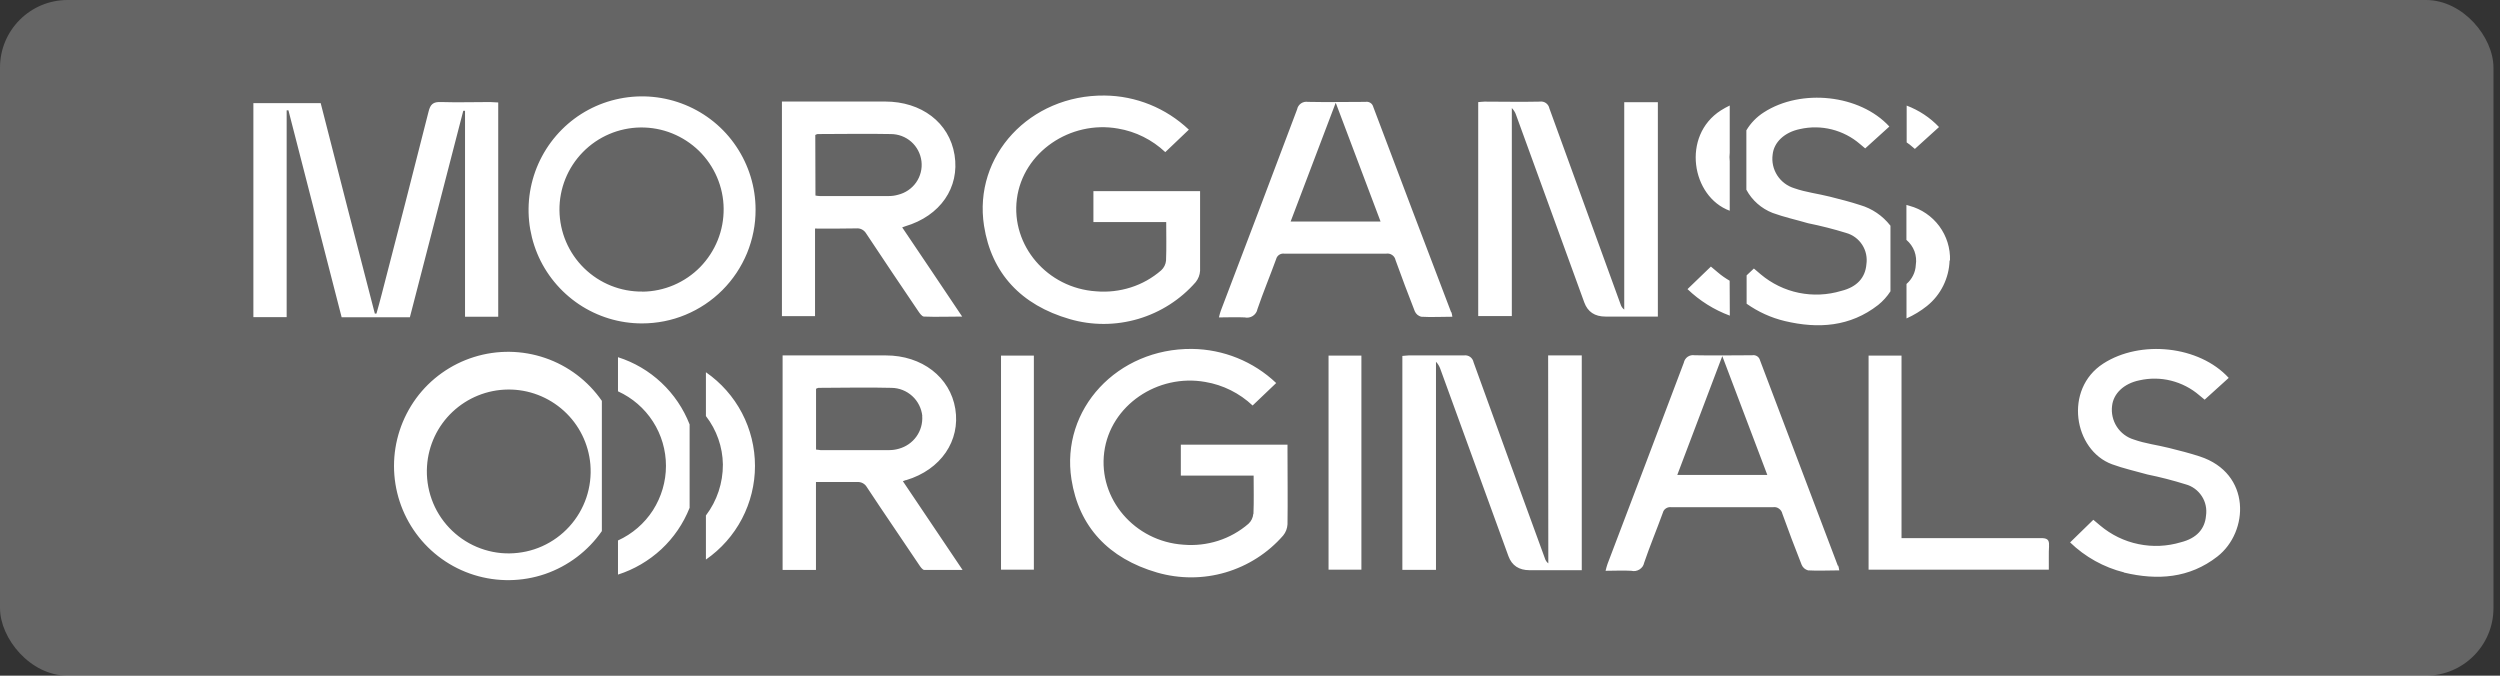
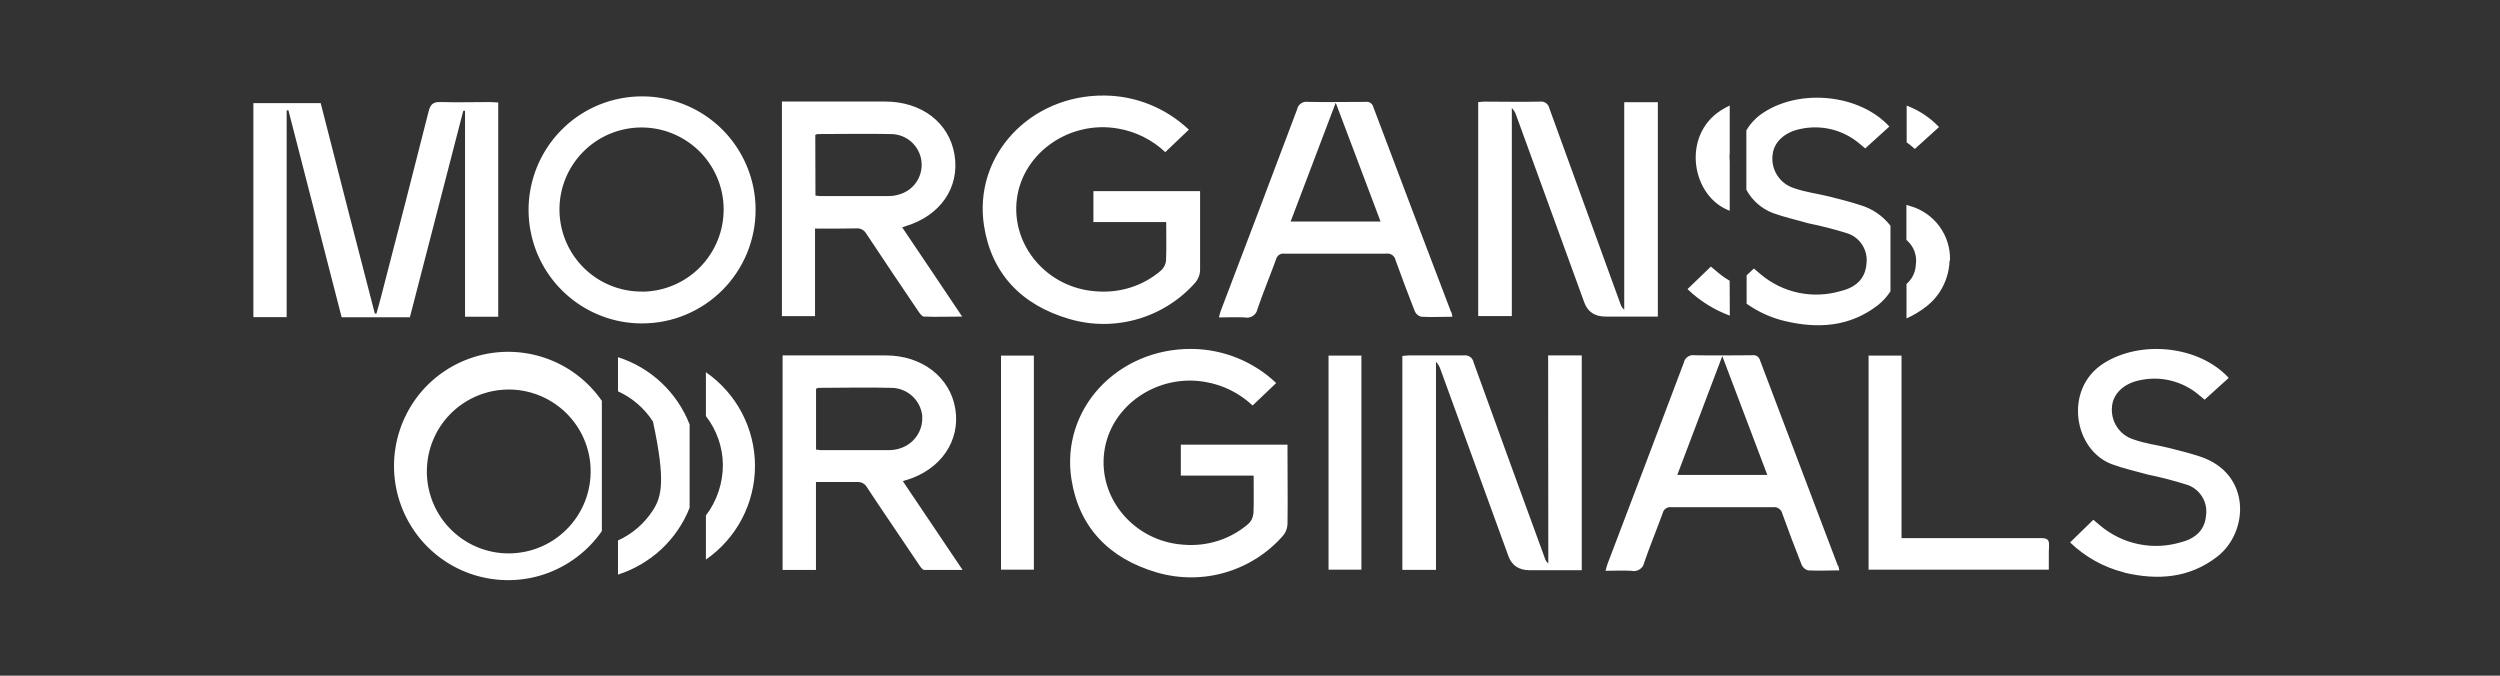
<svg xmlns="http://www.w3.org/2000/svg" width="296" height="80" viewBox="0 0 296 80" fill="none">
  <rect x="0" y="0" width="296" height="80" fill="#333333" stroke="none" />
-   <rect width="295.227" height="80" rx="8" fill="#DADADA" fill-opacity="0.3" />
-   <path d="M69.9 54.982C69.69 52.552 68.57 50.282 66.76 48.642C64.95 47.002 62.59 46.092 60.14 46.122C57.7 46.142 55.35 47.092 53.57 48.772C51.79 50.452 50.72 52.742 50.56 55.182C50.47 56.512 50.66 57.852 51.11 59.112C51.56 60.372 52.27 61.522 53.19 62.492C54.11 63.462 55.21 64.232 56.44 64.752C57.67 65.272 58.99 65.542 60.33 65.522C61.67 65.502 62.98 65.222 64.2 64.672C65.42 64.122 66.51 63.332 67.41 62.342C68.31 61.352 68.99 60.192 69.42 58.932C69.85 57.662 70.01 56.322 69.9 54.992M71.26 62.882C69.62 65.242 67.26 67.022 64.54 67.962C61.82 68.892 58.87 68.932 56.12 68.072C53.37 67.212 50.97 65.492 49.27 63.172C47.57 60.852 46.65 58.052 46.65 55.172C46.65 52.292 47.57 49.492 49.27 47.162C50.97 44.842 53.38 43.132 56.12 42.272C58.87 41.412 61.82 41.452 64.54 42.382C67.26 43.312 69.62 45.092 71.26 47.462V62.882ZM83.58 44.072V49.262C84.85 50.902 85.56 52.912 85.59 54.992C85.6 57.172 84.9 59.292 83.58 61.032V66.252C85.37 65.012 86.84 63.352 87.85 61.422C88.86 59.492 89.39 57.342 89.39 55.162C89.39 52.982 88.86 50.832 87.85 48.902C86.84 46.972 85.37 45.312 83.58 44.072ZM81.65 60.122V50.252C80.92 48.382 79.78 46.692 78.31 45.312C76.84 43.932 75.09 42.902 73.17 42.292V46.332C74.86 47.102 76.3 48.342 77.31 49.912C78.32 51.482 78.85 53.302 78.85 55.162C78.85 57.022 78.31 58.842 77.31 60.412C76.3 61.982 74.86 63.222 73.17 63.992V68.032C75.08 67.422 76.83 66.392 78.3 65.032C79.77 63.662 80.91 61.992 81.65 60.122ZM109.2 49.242C109.1 48.342 108.68 47.502 108.01 46.892C107.34 46.282 106.47 45.932 105.56 45.922C102.68 45.842 99.79 45.922 96.9 45.922C96.8 45.942 96.71 45.982 96.62 46.032V53.232C96.84 53.232 96.98 53.292 97.13 53.292H105.33C105.7 53.292 106.07 53.232 106.42 53.132C107.26 52.902 108 52.392 108.5 51.692C109.01 50.982 109.25 50.122 109.19 49.252L109.2 49.242ZM107.26 56.842L106.9 56.972L113.97 67.482H109.44C109.22 67.482 108.97 67.102 108.81 66.862C106.78 63.812 104.67 60.772 102.64 57.682C102.52 57.472 102.35 57.312 102.14 57.202C101.93 57.092 101.69 57.052 101.46 57.072H96.61V67.482H92.66V42.082H104.89C109.16 42.082 112.5 44.652 113.11 48.412C113.72 52.172 111.42 55.612 107.28 56.852M229.58 15.042C228.51 13.912 227.2 13.052 225.75 12.502V16.862L226.1 17.112L226.72 17.632L229.58 15.042ZM230.88 30.842C230.93 29.382 230.48 27.952 229.61 26.772C228.74 25.602 227.5 24.752 226.09 24.372L225.72 24.262V28.402C226.14 28.762 226.47 29.222 226.67 29.742C226.86 30.262 226.92 30.822 226.83 31.382C226.81 31.812 226.7 32.232 226.51 32.612C226.32 33.002 226.05 33.342 225.73 33.622V37.702C226.6 37.312 227.41 36.822 228.15 36.232C228.96 35.582 229.62 34.762 230.08 33.832C230.54 32.902 230.8 31.882 230.83 30.852L230.87 30.832L230.88 30.842ZM223.81 26.702C222.9 25.542 221.66 24.692 220.25 24.282C219.06 23.892 217.83 23.582 216.64 23.282C215.25 22.932 213.79 22.762 212.46 22.292C211.63 22.042 210.91 21.512 210.43 20.772C209.96 20.042 209.76 19.172 209.88 18.302C210.03 16.842 211.27 15.662 213.11 15.282C214.35 15.002 215.64 15.012 216.88 15.322C218.11 15.632 219.26 16.222 220.22 17.052L220.84 17.572L223.7 14.982C220.21 11.182 213.25 10.452 208.84 13.302C207.99 13.842 207.28 14.572 206.77 15.432V22.462C207.44 23.722 208.55 24.692 209.88 25.212C211.25 25.712 212.68 26.022 214.08 26.432C215.6 26.742 217.11 27.122 218.59 27.582C219.37 27.802 220.05 28.302 220.49 28.992C220.93 29.672 221.1 30.502 220.98 31.302C220.85 32.862 219.88 33.982 218.01 34.442C216.38 34.932 214.66 35.012 212.99 34.672C211.32 34.332 209.77 33.572 208.47 32.482L207.66 31.792L206.8 32.602V35.962C208.16 36.922 209.69 37.622 211.32 38.012C215.28 38.952 219.06 38.692 222.37 36.112C222.94 35.652 223.43 35.112 223.83 34.492V26.712L223.81 26.702ZM204.8 33.242C204.3 32.952 203.82 32.622 203.38 32.242L202.57 31.562C201.61 32.472 200.74 33.322 199.8 34.232C201.24 35.612 202.94 36.682 204.81 37.372L204.79 33.232L204.8 33.242ZM204.8 24.992V19.112C204.76 18.772 204.76 18.422 204.8 18.082C204.8 18.032 204.8 17.992 204.8 17.942V12.492C204.44 12.662 204.09 12.862 203.75 13.072C199.07 16.072 200.27 23.282 204.8 24.952V24.992ZM34.15 13.062L40.45 37.562H48.53C50.64 29.392 52.74 21.242 54.85 13.122H55.06V37.502H58.99V12.132C58.64 12.132 58.34 12.082 58.04 12.082C56.11 12.082 54.17 12.142 52.24 12.082C51.26 12.032 50.95 12.372 50.74 13.222C48.92 20.442 47.06 27.642 45.19 34.852C45 35.622 44.78 36.372 44.57 37.132H44.38C42.22 28.802 40.08 20.502 37.97 12.212H30V37.552H33.94V13.062H34.15ZM161.19 42.102H157.3V67.452H161.19V42.102ZM122.41 42.102H118.52V67.452H122.41V42.102ZM242.6 64.622C242.66 63.872 242.36 63.702 241.6 63.712H225.14V42.102H221.24V67.452H242.58C242.6 66.442 242.55 65.522 242.61 64.602L242.59 64.622H242.6ZM251.49 67.792C255.45 68.732 259.23 68.472 262.54 65.892C266.28 62.972 266.58 56.042 260.45 54.042C259.26 53.652 258.03 53.342 256.83 53.042C255.45 52.692 253.99 52.522 252.65 52.042C251.82 51.792 251.1 51.252 250.63 50.522C250.16 49.792 249.96 48.912 250.07 48.052C250.23 46.592 251.46 45.412 253.3 45.032C254.54 44.752 255.83 44.762 257.06 45.072C258.29 45.382 259.44 45.972 260.4 46.802L261.03 47.322L263.88 44.742C260.39 40.932 253.43 40.202 249.02 43.052C244.33 46.082 245.53 53.302 250.07 54.972C251.43 55.472 252.86 55.782 254.27 56.182C255.79 56.492 257.29 56.882 258.77 57.342C259.56 57.552 260.24 58.052 260.69 58.742C261.14 59.422 261.31 60.252 261.19 61.062C261.06 62.622 260.09 63.732 258.22 64.202C256.59 64.692 254.86 64.772 253.19 64.422C251.52 64.082 249.97 63.322 248.66 62.222L247.85 61.542L245.1 64.222C246.88 65.942 249.09 67.172 251.49 67.772L251.47 67.792H251.49ZM209.25 56.232H198.59C200.35 51.572 202.09 46.992 203.92 42.162L209.25 56.232ZM217.6 66.982C214.53 58.902 211.46 50.802 208.39 42.672C208.34 42.472 208.22 42.292 208.05 42.182C207.88 42.072 207.67 42.022 207.46 42.062C205.19 42.062 202.91 42.112 200.64 42.062C200.35 42.012 200.06 42.082 199.82 42.242C199.58 42.412 199.42 42.662 199.36 42.952C196.36 50.892 193.36 58.832 190.33 66.772C190.24 67.002 190.19 67.252 190.1 67.582C191.19 67.582 192.18 67.522 193.15 67.582C193.31 67.622 193.48 67.632 193.65 67.602C193.82 67.572 193.97 67.512 194.12 67.422C194.26 67.332 194.38 67.212 194.48 67.082C194.57 66.942 194.64 66.792 194.67 66.622C195.35 64.632 196.16 62.692 196.88 60.712C196.93 60.502 197.06 60.312 197.25 60.192C197.43 60.072 197.66 60.022 197.87 60.052H209.93C210.18 60.012 210.43 60.072 210.63 60.222C210.83 60.362 210.98 60.582 211.03 60.822C211.76 62.852 212.52 64.862 213.32 66.882C213.39 67.042 213.49 67.182 213.62 67.292C213.75 67.402 213.9 67.482 214.07 67.532C215.26 67.602 216.49 67.532 217.77 67.532C217.71 67.202 217.69 67.092 217.64 66.962L217.62 66.982H217.6ZM163.46 26.232H152.81L158.15 12.162L163.46 26.232ZM171.82 36.982C168.74 28.902 165.66 20.802 162.6 12.672C162.55 12.472 162.43 12.292 162.26 12.182C162.09 12.072 161.88 12.022 161.68 12.062C159.4 12.062 157.13 12.112 154.86 12.062C154.58 12.012 154.28 12.082 154.04 12.242C153.8 12.412 153.63 12.662 153.58 12.942C150.59 20.892 147.58 28.832 144.55 36.772C144.46 36.992 144.41 37.242 144.32 37.582C145.41 37.582 146.39 37.532 147.37 37.582C147.53 37.622 147.7 37.622 147.87 37.592C148.04 37.562 148.19 37.502 148.33 37.412C148.47 37.322 148.59 37.202 148.69 37.062C148.79 36.922 148.85 36.772 148.88 36.602C149.56 34.612 150.37 32.672 151.09 30.692C151.14 30.482 151.27 30.292 151.45 30.172C151.63 30.052 151.85 30.002 152.06 30.032H164.13C164.38 29.992 164.63 30.052 164.83 30.192C165.04 30.332 165.18 30.552 165.23 30.792C165.96 32.822 166.72 34.832 167.51 36.852C167.58 37.012 167.68 37.152 167.81 37.262C167.94 37.372 168.09 37.452 168.26 37.502C169.45 37.572 170.68 37.502 171.96 37.502C171.91 37.222 171.89 37.072 171.84 36.942L171.82 36.962V36.982ZM96.53 15.982C96.61 15.932 96.71 15.892 96.8 15.872C99.69 15.872 102.58 15.812 105.46 15.872C106.36 15.872 107.22 16.192 107.89 16.782C108.56 17.372 108.99 18.192 109.1 19.082C109.21 19.972 108.98 20.872 108.47 21.602C107.96 22.332 107.19 22.852 106.32 23.062C105.97 23.162 105.61 23.212 105.24 23.212H97.06C96.89 23.212 96.72 23.182 96.55 23.152L96.53 15.982ZM101.38 27.042C101.62 27.022 101.85 27.062 102.06 27.172C102.27 27.282 102.44 27.452 102.56 27.652C104.59 30.732 106.66 33.782 108.73 36.852C108.9 37.102 109.16 37.472 109.39 37.482C110.85 37.542 112.29 37.482 113.92 37.482C111.5 33.852 109.16 30.402 106.82 26.922L107.18 26.792C111.33 25.562 113.64 22.212 113.02 18.352C112.4 14.492 109.08 12.022 104.8 12.022H92.58V37.432H96.5V27.062C98.2 27.062 99.8 27.082 101.38 27.042ZM76.06 34.522C73.48 34.552 71 33.552 69.16 31.752C67.32 29.952 66.27 27.492 66.24 24.912C66.21 22.332 67.21 19.852 69.01 18.012C70.81 16.172 73.27 15.122 75.85 15.092C77.13 15.082 78.39 15.312 79.58 15.792C80.77 16.272 81.84 16.972 82.76 17.862C83.67 18.752 84.4 19.822 84.9 20.992C85.4 22.162 85.67 23.422 85.68 24.702C85.69 25.982 85.46 27.242 84.98 28.432C84.5 29.622 83.8 30.692 82.91 31.612C82.02 32.522 80.95 33.252 79.78 33.752C78.61 34.252 77.35 34.522 76.07 34.532M89.46 24.812C89.46 22.152 88.66 19.562 87.18 17.352C85.7 15.142 83.6 13.432 81.14 12.422C78.68 11.412 75.98 11.152 73.38 11.672C70.77 12.192 68.38 13.472 66.51 15.352C64.64 17.232 63.36 19.622 62.84 22.232C62.32 24.842 62.59 27.542 63.6 29.992C64.61 32.442 66.34 34.542 68.54 36.022C70.75 37.502 73.34 38.292 76 38.292C77.77 38.292 79.53 37.952 81.16 37.272C82.8 36.592 84.28 35.602 85.53 34.352C86.78 33.102 87.77 31.612 88.45 29.972C89.12 28.332 89.47 26.582 89.46 24.812ZM148.39 60.842C148.35 61.292 148.15 61.712 147.82 62.012C146.77 62.922 145.54 63.612 144.22 64.032C142.9 64.452 141.5 64.612 140.12 64.492C134.35 64.112 130.02 59.072 130.74 53.532C131.46 47.992 137.07 44.222 142.7 45.222C144.8 45.572 146.76 46.552 148.31 48.012L151.1 45.352C148.41 42.792 144.84 41.352 141.13 41.312C132.32 41.232 125.56 48.422 126.86 56.752C127.74 62.362 131.25 66.122 137.01 67.792C139.66 68.552 142.47 68.552 145.11 67.772C147.75 66.992 150.12 65.482 151.93 63.402C152.24 63.022 152.41 62.562 152.44 62.082C152.48 59.202 152.44 56.332 152.44 53.462V52.652H139.81V56.312H148.43C148.43 57.852 148.47 59.322 148.41 60.802V60.842H148.39ZM138.06 30.852C138.02 31.292 137.81 31.712 137.48 32.012C136.43 32.922 135.21 33.612 133.88 34.032C132.56 34.452 131.16 34.612 129.78 34.492C124.01 34.122 119.68 29.072 120.4 23.542C121.12 18.012 126.73 14.222 132.37 15.222C134.47 15.572 136.42 16.552 137.97 18.012L140.76 15.352C138.06 12.792 134.49 11.342 130.78 11.312C121.97 11.222 115.21 18.412 116.51 26.742C117.39 32.352 120.9 36.122 126.66 37.782C129.31 38.552 132.11 38.542 134.76 37.762C137.4 36.982 139.77 35.472 141.58 33.392C141.88 33.012 142.06 32.552 142.09 32.062V22.632H129.46V26.292H138.08C138.08 27.832 138.12 29.312 138.06 30.832M192.3 36.652C192.1 36.492 191.95 36.282 191.88 36.042C189.07 28.312 186.26 20.582 183.45 12.842C183.4 12.582 183.25 12.352 183.04 12.202C182.83 12.052 182.56 11.992 182.3 12.032C180.12 12.082 177.94 12.032 175.76 12.032C175.5 12.032 175.24 12.082 175.02 12.092V37.422H179V12.792C179.22 13.022 179.4 13.292 179.5 13.602C182.19 21.002 184.89 28.402 187.58 35.812C187.987 36.925 188.823 37.482 190.09 37.482H196.29V12.102H192.31V36.662L192.3 36.652ZM183.3 42.082H187.28V67.512H181.11C179.843 67.512 179.007 66.959 178.6 65.852L170.52 43.642C170.41 43.342 170.24 43.062 170.02 42.832V67.472H166.04V42.142C166.26 42.142 166.52 42.082 166.78 42.082H173.32C173.58 42.042 173.84 42.102 174.06 42.252C174.27 42.402 174.42 42.632 174.47 42.892C177.26 50.622 180.08 58.352 182.91 66.092C182.98 66.332 183.12 66.552 183.32 66.702L183.3 42.082Z" fill="white" />
+   <path d="M69.9 54.982C69.69 52.552 68.57 50.282 66.76 48.642C64.95 47.002 62.59 46.092 60.14 46.122C57.7 46.142 55.35 47.092 53.57 48.772C51.79 50.452 50.72 52.742 50.56 55.182C50.47 56.512 50.66 57.852 51.11 59.112C51.56 60.372 52.27 61.522 53.19 62.492C54.11 63.462 55.21 64.232 56.44 64.752C57.67 65.272 58.99 65.542 60.33 65.522C61.67 65.502 62.98 65.222 64.2 64.672C65.42 64.122 66.51 63.332 67.41 62.342C68.31 61.352 68.99 60.192 69.42 58.932C69.85 57.662 70.01 56.322 69.9 54.992M71.26 62.882C69.62 65.242 67.26 67.022 64.54 67.962C61.82 68.892 58.87 68.932 56.12 68.072C53.37 67.212 50.97 65.492 49.27 63.172C47.57 60.852 46.65 58.052 46.65 55.172C46.65 52.292 47.57 49.492 49.27 47.162C50.97 44.842 53.38 43.132 56.12 42.272C58.87 41.412 61.82 41.452 64.54 42.382C67.26 43.312 69.62 45.092 71.26 47.462V62.882ZM83.58 44.072V49.262C84.85 50.902 85.56 52.912 85.59 54.992C85.6 57.172 84.9 59.292 83.58 61.032V66.252C85.37 65.012 86.84 63.352 87.85 61.422C88.86 59.492 89.39 57.342 89.39 55.162C89.39 52.982 88.86 50.832 87.85 48.902C86.84 46.972 85.37 45.312 83.58 44.072ZM81.65 60.122V50.252C80.92 48.382 79.78 46.692 78.31 45.312C76.84 43.932 75.09 42.902 73.17 42.292V46.332C74.86 47.102 76.3 48.342 77.31 49.912C78.85 57.022 78.31 58.842 77.31 60.412C76.3 61.982 74.86 63.222 73.17 63.992V68.032C75.08 67.422 76.83 66.392 78.3 65.032C79.77 63.662 80.91 61.992 81.65 60.122ZM109.2 49.242C109.1 48.342 108.68 47.502 108.01 46.892C107.34 46.282 106.47 45.932 105.56 45.922C102.68 45.842 99.79 45.922 96.9 45.922C96.8 45.942 96.71 45.982 96.62 46.032V53.232C96.84 53.232 96.98 53.292 97.13 53.292H105.33C105.7 53.292 106.07 53.232 106.42 53.132C107.26 52.902 108 52.392 108.5 51.692C109.01 50.982 109.25 50.122 109.19 49.252L109.2 49.242ZM107.26 56.842L106.9 56.972L113.97 67.482H109.44C109.22 67.482 108.97 67.102 108.81 66.862C106.78 63.812 104.67 60.772 102.64 57.682C102.52 57.472 102.35 57.312 102.14 57.202C101.93 57.092 101.69 57.052 101.46 57.072H96.61V67.482H92.66V42.082H104.89C109.16 42.082 112.5 44.652 113.11 48.412C113.72 52.172 111.42 55.612 107.28 56.852M229.58 15.042C228.51 13.912 227.2 13.052 225.75 12.502V16.862L226.1 17.112L226.72 17.632L229.58 15.042ZM230.88 30.842C230.93 29.382 230.48 27.952 229.61 26.772C228.74 25.602 227.5 24.752 226.09 24.372L225.72 24.262V28.402C226.14 28.762 226.47 29.222 226.67 29.742C226.86 30.262 226.92 30.822 226.83 31.382C226.81 31.812 226.7 32.232 226.51 32.612C226.32 33.002 226.05 33.342 225.73 33.622V37.702C226.6 37.312 227.41 36.822 228.15 36.232C228.96 35.582 229.62 34.762 230.08 33.832C230.54 32.902 230.8 31.882 230.83 30.852L230.87 30.832L230.88 30.842ZM223.81 26.702C222.9 25.542 221.66 24.692 220.25 24.282C219.06 23.892 217.83 23.582 216.64 23.282C215.25 22.932 213.79 22.762 212.46 22.292C211.63 22.042 210.91 21.512 210.43 20.772C209.96 20.042 209.76 19.172 209.88 18.302C210.03 16.842 211.27 15.662 213.11 15.282C214.35 15.002 215.64 15.012 216.88 15.322C218.11 15.632 219.26 16.222 220.22 17.052L220.84 17.572L223.7 14.982C220.21 11.182 213.25 10.452 208.84 13.302C207.99 13.842 207.28 14.572 206.77 15.432V22.462C207.44 23.722 208.55 24.692 209.88 25.212C211.25 25.712 212.68 26.022 214.08 26.432C215.6 26.742 217.11 27.122 218.59 27.582C219.37 27.802 220.05 28.302 220.49 28.992C220.93 29.672 221.1 30.502 220.98 31.302C220.85 32.862 219.88 33.982 218.01 34.442C216.38 34.932 214.66 35.012 212.99 34.672C211.32 34.332 209.77 33.572 208.47 32.482L207.66 31.792L206.8 32.602V35.962C208.16 36.922 209.69 37.622 211.32 38.012C215.28 38.952 219.06 38.692 222.37 36.112C222.94 35.652 223.43 35.112 223.83 34.492V26.712L223.81 26.702ZM204.8 33.242C204.3 32.952 203.82 32.622 203.38 32.242L202.57 31.562C201.61 32.472 200.74 33.322 199.8 34.232C201.24 35.612 202.94 36.682 204.81 37.372L204.79 33.232L204.8 33.242ZM204.8 24.992V19.112C204.76 18.772 204.76 18.422 204.8 18.082C204.8 18.032 204.8 17.992 204.8 17.942V12.492C204.44 12.662 204.09 12.862 203.75 13.072C199.07 16.072 200.27 23.282 204.8 24.952V24.992ZM34.15 13.062L40.45 37.562H48.53C50.64 29.392 52.74 21.242 54.85 13.122H55.06V37.502H58.99V12.132C58.64 12.132 58.34 12.082 58.04 12.082C56.11 12.082 54.17 12.142 52.24 12.082C51.26 12.032 50.95 12.372 50.74 13.222C48.92 20.442 47.06 27.642 45.19 34.852C45 35.622 44.78 36.372 44.57 37.132H44.38C42.22 28.802 40.08 20.502 37.97 12.212H30V37.552H33.94V13.062H34.15ZM161.19 42.102H157.3V67.452H161.19V42.102ZM122.41 42.102H118.52V67.452H122.41V42.102ZM242.6 64.622C242.66 63.872 242.36 63.702 241.6 63.712H225.14V42.102H221.24V67.452H242.58C242.6 66.442 242.55 65.522 242.61 64.602L242.59 64.622H242.6ZM251.49 67.792C255.45 68.732 259.23 68.472 262.54 65.892C266.28 62.972 266.58 56.042 260.45 54.042C259.26 53.652 258.03 53.342 256.83 53.042C255.45 52.692 253.99 52.522 252.65 52.042C251.82 51.792 251.1 51.252 250.63 50.522C250.16 49.792 249.96 48.912 250.07 48.052C250.23 46.592 251.46 45.412 253.3 45.032C254.54 44.752 255.83 44.762 257.06 45.072C258.29 45.382 259.44 45.972 260.4 46.802L261.03 47.322L263.88 44.742C260.39 40.932 253.43 40.202 249.02 43.052C244.33 46.082 245.53 53.302 250.07 54.972C251.43 55.472 252.86 55.782 254.27 56.182C255.79 56.492 257.29 56.882 258.77 57.342C259.56 57.552 260.24 58.052 260.69 58.742C261.14 59.422 261.31 60.252 261.19 61.062C261.06 62.622 260.09 63.732 258.22 64.202C256.59 64.692 254.86 64.772 253.19 64.422C251.52 64.082 249.97 63.322 248.66 62.222L247.85 61.542L245.1 64.222C246.88 65.942 249.09 67.172 251.49 67.772L251.47 67.792H251.49ZM209.25 56.232H198.59C200.35 51.572 202.09 46.992 203.92 42.162L209.25 56.232ZM217.6 66.982C214.53 58.902 211.46 50.802 208.39 42.672C208.34 42.472 208.22 42.292 208.05 42.182C207.88 42.072 207.67 42.022 207.46 42.062C205.19 42.062 202.91 42.112 200.64 42.062C200.35 42.012 200.06 42.082 199.82 42.242C199.58 42.412 199.42 42.662 199.36 42.952C196.36 50.892 193.36 58.832 190.33 66.772C190.24 67.002 190.19 67.252 190.1 67.582C191.19 67.582 192.18 67.522 193.15 67.582C193.31 67.622 193.48 67.632 193.65 67.602C193.82 67.572 193.97 67.512 194.12 67.422C194.26 67.332 194.38 67.212 194.48 67.082C194.57 66.942 194.64 66.792 194.67 66.622C195.35 64.632 196.16 62.692 196.88 60.712C196.93 60.502 197.06 60.312 197.25 60.192C197.43 60.072 197.66 60.022 197.87 60.052H209.93C210.18 60.012 210.43 60.072 210.63 60.222C210.83 60.362 210.98 60.582 211.03 60.822C211.76 62.852 212.52 64.862 213.32 66.882C213.39 67.042 213.49 67.182 213.62 67.292C213.75 67.402 213.9 67.482 214.07 67.532C215.26 67.602 216.49 67.532 217.77 67.532C217.71 67.202 217.69 67.092 217.64 66.962L217.62 66.982H217.6ZM163.46 26.232H152.81L158.15 12.162L163.46 26.232ZM171.82 36.982C168.74 28.902 165.66 20.802 162.6 12.672C162.55 12.472 162.43 12.292 162.26 12.182C162.09 12.072 161.88 12.022 161.68 12.062C159.4 12.062 157.13 12.112 154.86 12.062C154.58 12.012 154.28 12.082 154.04 12.242C153.8 12.412 153.63 12.662 153.58 12.942C150.59 20.892 147.58 28.832 144.55 36.772C144.46 36.992 144.41 37.242 144.32 37.582C145.41 37.582 146.39 37.532 147.37 37.582C147.53 37.622 147.7 37.622 147.87 37.592C148.04 37.562 148.19 37.502 148.33 37.412C148.47 37.322 148.59 37.202 148.69 37.062C148.79 36.922 148.85 36.772 148.88 36.602C149.56 34.612 150.37 32.672 151.09 30.692C151.14 30.482 151.27 30.292 151.45 30.172C151.63 30.052 151.85 30.002 152.06 30.032H164.13C164.38 29.992 164.63 30.052 164.83 30.192C165.04 30.332 165.18 30.552 165.23 30.792C165.96 32.822 166.72 34.832 167.51 36.852C167.58 37.012 167.68 37.152 167.81 37.262C167.94 37.372 168.09 37.452 168.26 37.502C169.45 37.572 170.68 37.502 171.96 37.502C171.91 37.222 171.89 37.072 171.84 36.942L171.82 36.962V36.982ZM96.53 15.982C96.61 15.932 96.71 15.892 96.8 15.872C99.69 15.872 102.58 15.812 105.46 15.872C106.36 15.872 107.22 16.192 107.89 16.782C108.56 17.372 108.99 18.192 109.1 19.082C109.21 19.972 108.98 20.872 108.47 21.602C107.96 22.332 107.19 22.852 106.32 23.062C105.97 23.162 105.61 23.212 105.24 23.212H97.06C96.89 23.212 96.72 23.182 96.55 23.152L96.53 15.982ZM101.38 27.042C101.62 27.022 101.85 27.062 102.06 27.172C102.27 27.282 102.44 27.452 102.56 27.652C104.59 30.732 106.66 33.782 108.73 36.852C108.9 37.102 109.16 37.472 109.39 37.482C110.85 37.542 112.29 37.482 113.92 37.482C111.5 33.852 109.16 30.402 106.82 26.922L107.18 26.792C111.33 25.562 113.64 22.212 113.02 18.352C112.4 14.492 109.08 12.022 104.8 12.022H92.58V37.432H96.5V27.062C98.2 27.062 99.8 27.082 101.38 27.042ZM76.06 34.522C73.48 34.552 71 33.552 69.16 31.752C67.32 29.952 66.27 27.492 66.24 24.912C66.21 22.332 67.21 19.852 69.01 18.012C70.81 16.172 73.27 15.122 75.85 15.092C77.13 15.082 78.39 15.312 79.58 15.792C80.77 16.272 81.84 16.972 82.76 17.862C83.67 18.752 84.4 19.822 84.9 20.992C85.4 22.162 85.67 23.422 85.68 24.702C85.69 25.982 85.46 27.242 84.98 28.432C84.5 29.622 83.8 30.692 82.91 31.612C82.02 32.522 80.95 33.252 79.78 33.752C78.61 34.252 77.35 34.522 76.07 34.532M89.46 24.812C89.46 22.152 88.66 19.562 87.18 17.352C85.7 15.142 83.6 13.432 81.14 12.422C78.68 11.412 75.98 11.152 73.38 11.672C70.77 12.192 68.38 13.472 66.51 15.352C64.64 17.232 63.36 19.622 62.84 22.232C62.32 24.842 62.59 27.542 63.6 29.992C64.61 32.442 66.34 34.542 68.54 36.022C70.75 37.502 73.34 38.292 76 38.292C77.77 38.292 79.53 37.952 81.16 37.272C82.8 36.592 84.28 35.602 85.53 34.352C86.78 33.102 87.77 31.612 88.45 29.972C89.12 28.332 89.47 26.582 89.46 24.812ZM148.39 60.842C148.35 61.292 148.15 61.712 147.82 62.012C146.77 62.922 145.54 63.612 144.22 64.032C142.9 64.452 141.5 64.612 140.12 64.492C134.35 64.112 130.02 59.072 130.74 53.532C131.46 47.992 137.07 44.222 142.7 45.222C144.8 45.572 146.76 46.552 148.31 48.012L151.1 45.352C148.41 42.792 144.84 41.352 141.13 41.312C132.32 41.232 125.56 48.422 126.86 56.752C127.74 62.362 131.25 66.122 137.01 67.792C139.66 68.552 142.47 68.552 145.11 67.772C147.75 66.992 150.12 65.482 151.93 63.402C152.24 63.022 152.41 62.562 152.44 62.082C152.48 59.202 152.44 56.332 152.44 53.462V52.652H139.81V56.312H148.43C148.43 57.852 148.47 59.322 148.41 60.802V60.842H148.39ZM138.06 30.852C138.02 31.292 137.81 31.712 137.48 32.012C136.43 32.922 135.21 33.612 133.88 34.032C132.56 34.452 131.16 34.612 129.78 34.492C124.01 34.122 119.68 29.072 120.4 23.542C121.12 18.012 126.73 14.222 132.37 15.222C134.47 15.572 136.42 16.552 137.97 18.012L140.76 15.352C138.06 12.792 134.49 11.342 130.78 11.312C121.97 11.222 115.21 18.412 116.51 26.742C117.39 32.352 120.9 36.122 126.66 37.782C129.31 38.552 132.11 38.542 134.76 37.762C137.4 36.982 139.77 35.472 141.58 33.392C141.88 33.012 142.06 32.552 142.09 32.062V22.632H129.46V26.292H138.08C138.08 27.832 138.12 29.312 138.06 30.832M192.3 36.652C192.1 36.492 191.95 36.282 191.88 36.042C189.07 28.312 186.26 20.582 183.45 12.842C183.4 12.582 183.25 12.352 183.04 12.202C182.83 12.052 182.56 11.992 182.3 12.032C180.12 12.082 177.94 12.032 175.76 12.032C175.5 12.032 175.24 12.082 175.02 12.092V37.422H179V12.792C179.22 13.022 179.4 13.292 179.5 13.602C182.19 21.002 184.89 28.402 187.58 35.812C187.987 36.925 188.823 37.482 190.09 37.482H196.29V12.102H192.31V36.662L192.3 36.652ZM183.3 42.082H187.28V67.512H181.11C179.843 67.512 179.007 66.959 178.6 65.852L170.52 43.642C170.41 43.342 170.24 43.062 170.02 42.832V67.472H166.04V42.142C166.26 42.142 166.52 42.082 166.78 42.082H173.32C173.58 42.042 173.84 42.102 174.06 42.252C174.27 42.402 174.42 42.632 174.47 42.892C177.26 50.622 180.08 58.352 182.91 66.092C182.98 66.332 183.12 66.552 183.32 66.702L183.3 42.082Z" fill="white" />
</svg>